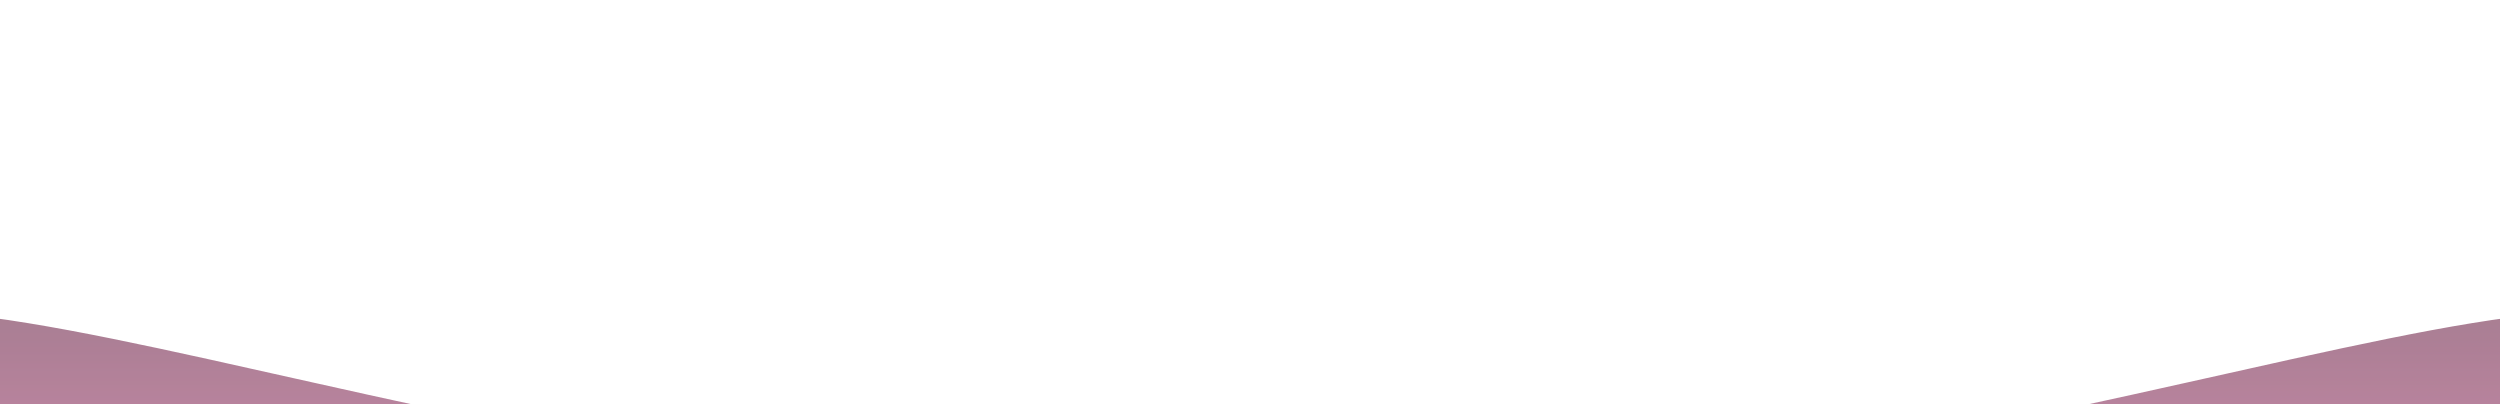
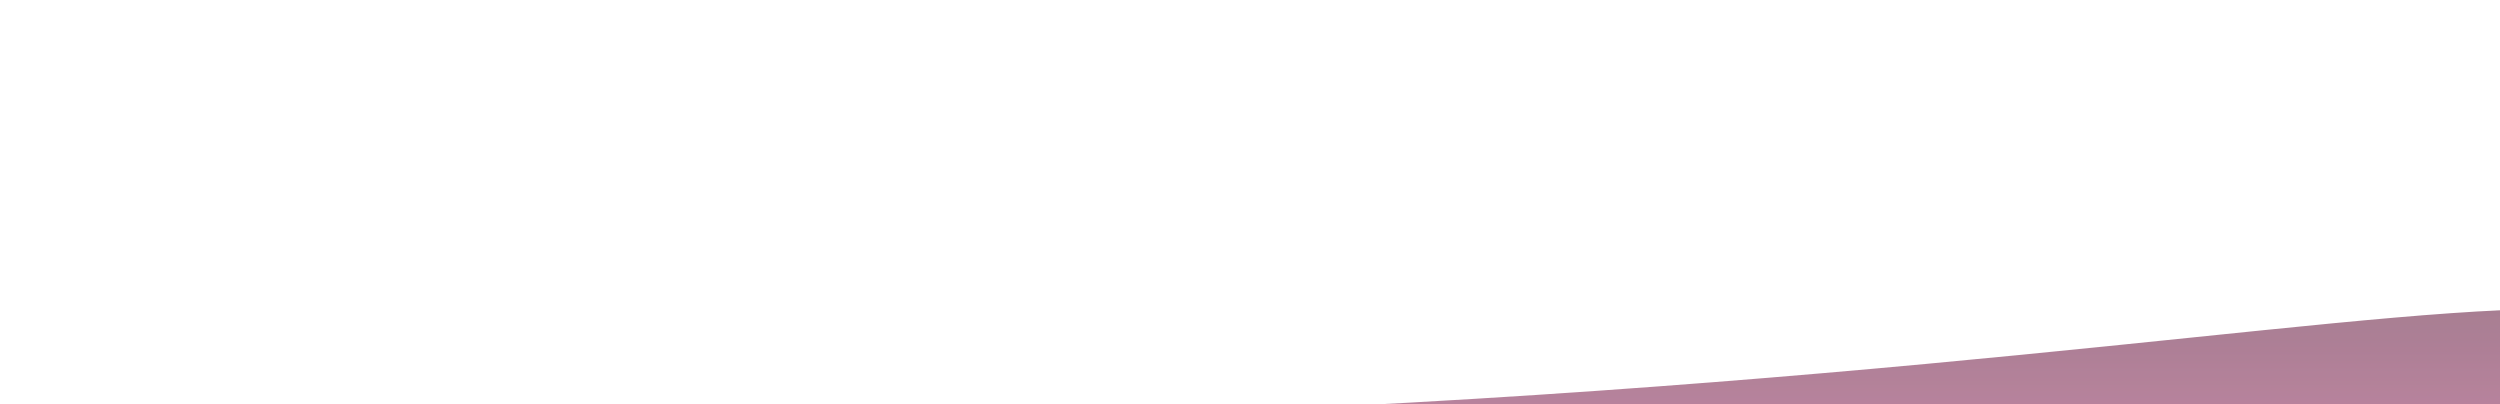
<svg xmlns="http://www.w3.org/2000/svg" width="402" height="65" viewBox="0 0 402 65" fill="none">
  <g opacity="0.7">
    <g opacity="0.8" filter="url(#filter0_f_1169_2262)">
-       <path d="M438 65.307C438 107.663 331.891 142 201 142C70.109 142 -36 107.663 -36 65.307C-36 22.951 70.109 81.934 201 81.934C331.891 81.934 438 22.951 438 65.307Z" fill="url(#paint0_linear_1169_2262)" />
+       <path d="M438 65.307C438 107.663 331.891 142 201 142C70.109 142 -36 107.663 -36 65.307C331.891 81.934 438 22.951 438 65.307Z" fill="url(#paint0_linear_1169_2262)" />
    </g>
    <g opacity="0.6" filter="url(#filter1_f_1169_2262)">
-       <ellipse cx="23" cy="102.38" rx="22" ry="14.774" fill="white" />
-     </g>
+       </g>
    <g opacity="0.6" filter="url(#filter2_f_1169_2262)">
-       <ellipse cx="379" cy="102.38" rx="22" ry="14.774" fill="white" />
-     </g>
+       </g>
  </g>
  <defs>
    <filter id="filter0_f_1169_2262" x="-86" y="0" width="574" height="192" filterUnits="userSpaceOnUse" color-interpolation-filters="sRGB">
      <feFlood flood-opacity="0" result="BackgroundImageFix" />
      <feBlend mode="normal" in="SourceGraphic" in2="BackgroundImageFix" result="shape" />
      <feGaussianBlur stdDeviation="25" result="effect1_foregroundBlur_1169_2262" />
    </filter>
    <filter id="filter1_f_1169_2262" x="-69" y="17.606" width="184" height="169.547" filterUnits="userSpaceOnUse" color-interpolation-filters="sRGB">
      <feFlood flood-opacity="0" result="BackgroundImageFix" />
      <feBlend mode="normal" in="SourceGraphic" in2="BackgroundImageFix" result="shape" />
      <feGaussianBlur stdDeviation="35" result="effect1_foregroundBlur_1169_2262" />
    </filter>
    <filter id="filter2_f_1169_2262" x="287" y="17.606" width="184" height="169.547" filterUnits="userSpaceOnUse" color-interpolation-filters="sRGB">
      <feFlood flood-opacity="0" result="BackgroundImageFix" />
      <feBlend mode="normal" in="SourceGraphic" in2="BackgroundImageFix" result="shape" />
      <feGaussianBlur stdDeviation="35" result="effect1_foregroundBlur_1169_2262" />
    </filter>
    <linearGradient id="paint0_linear_1169_2262" x1="201" y1="50" x2="201" y2="142" gradientUnits="userSpaceOnUse">
      <stop stop-color="#63193D" />
      <stop offset="0.73" stop-color="#DD3A89" />
    </linearGradient>
  </defs>
</svg>